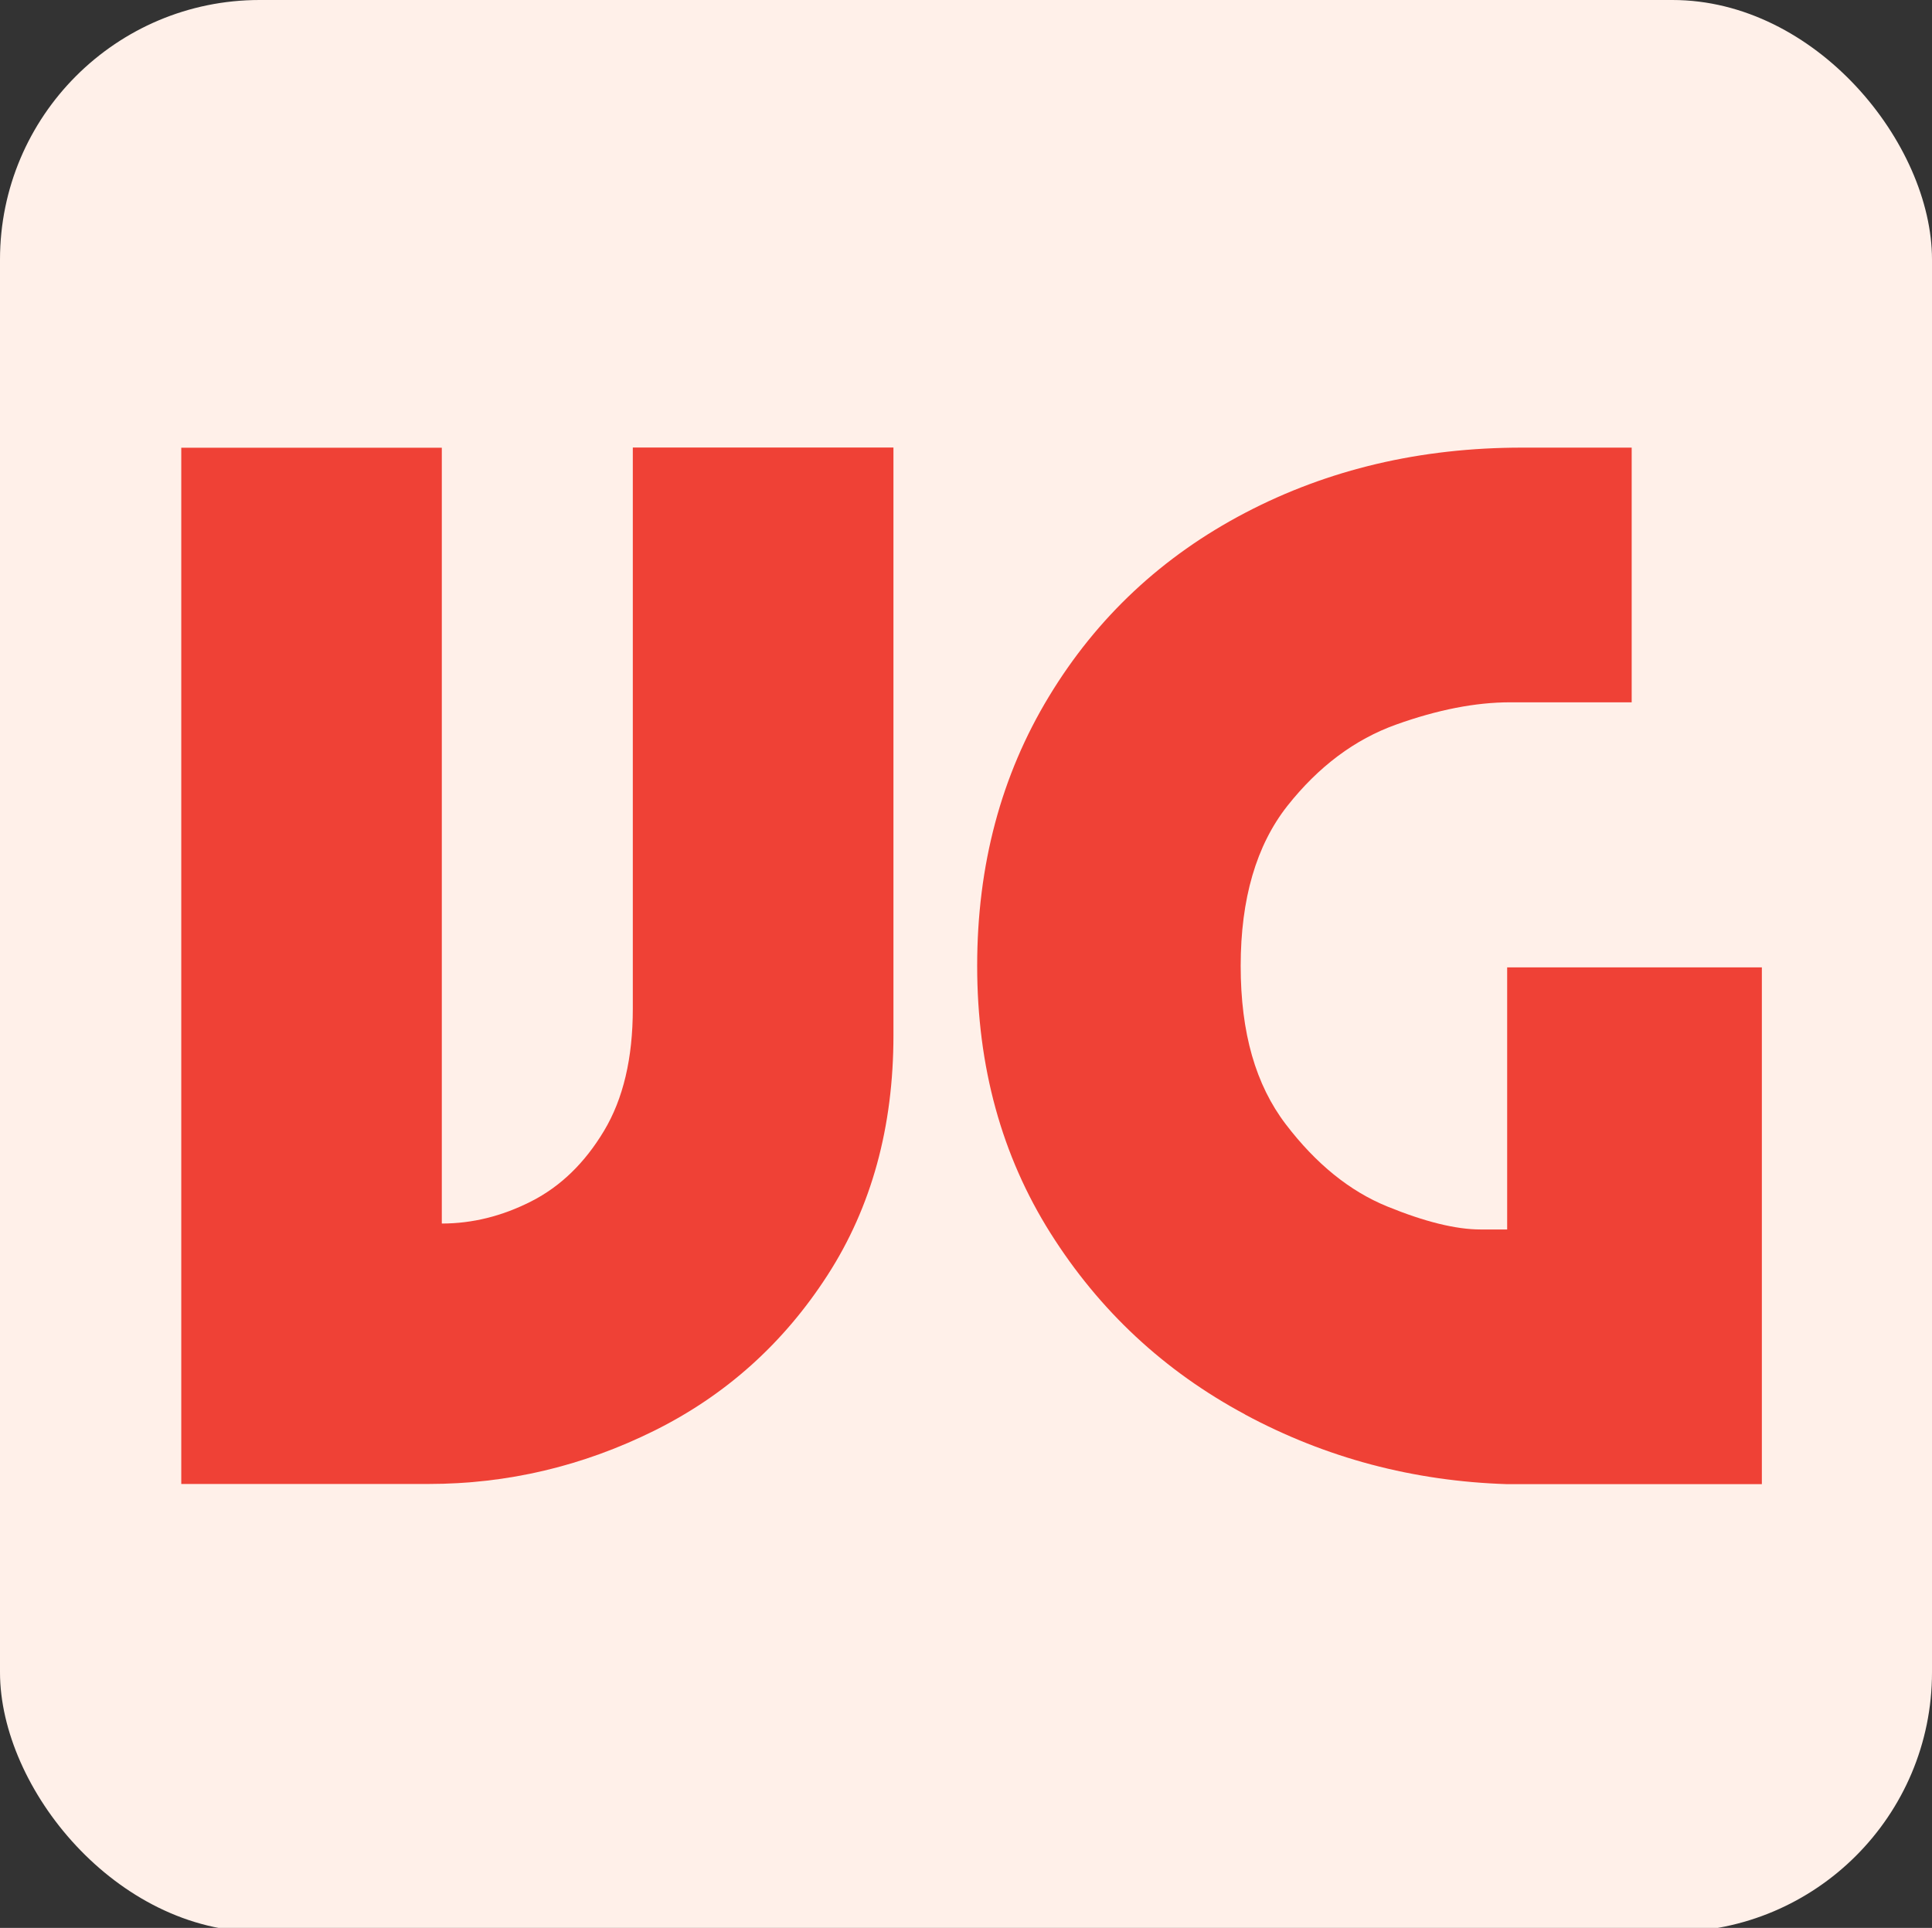
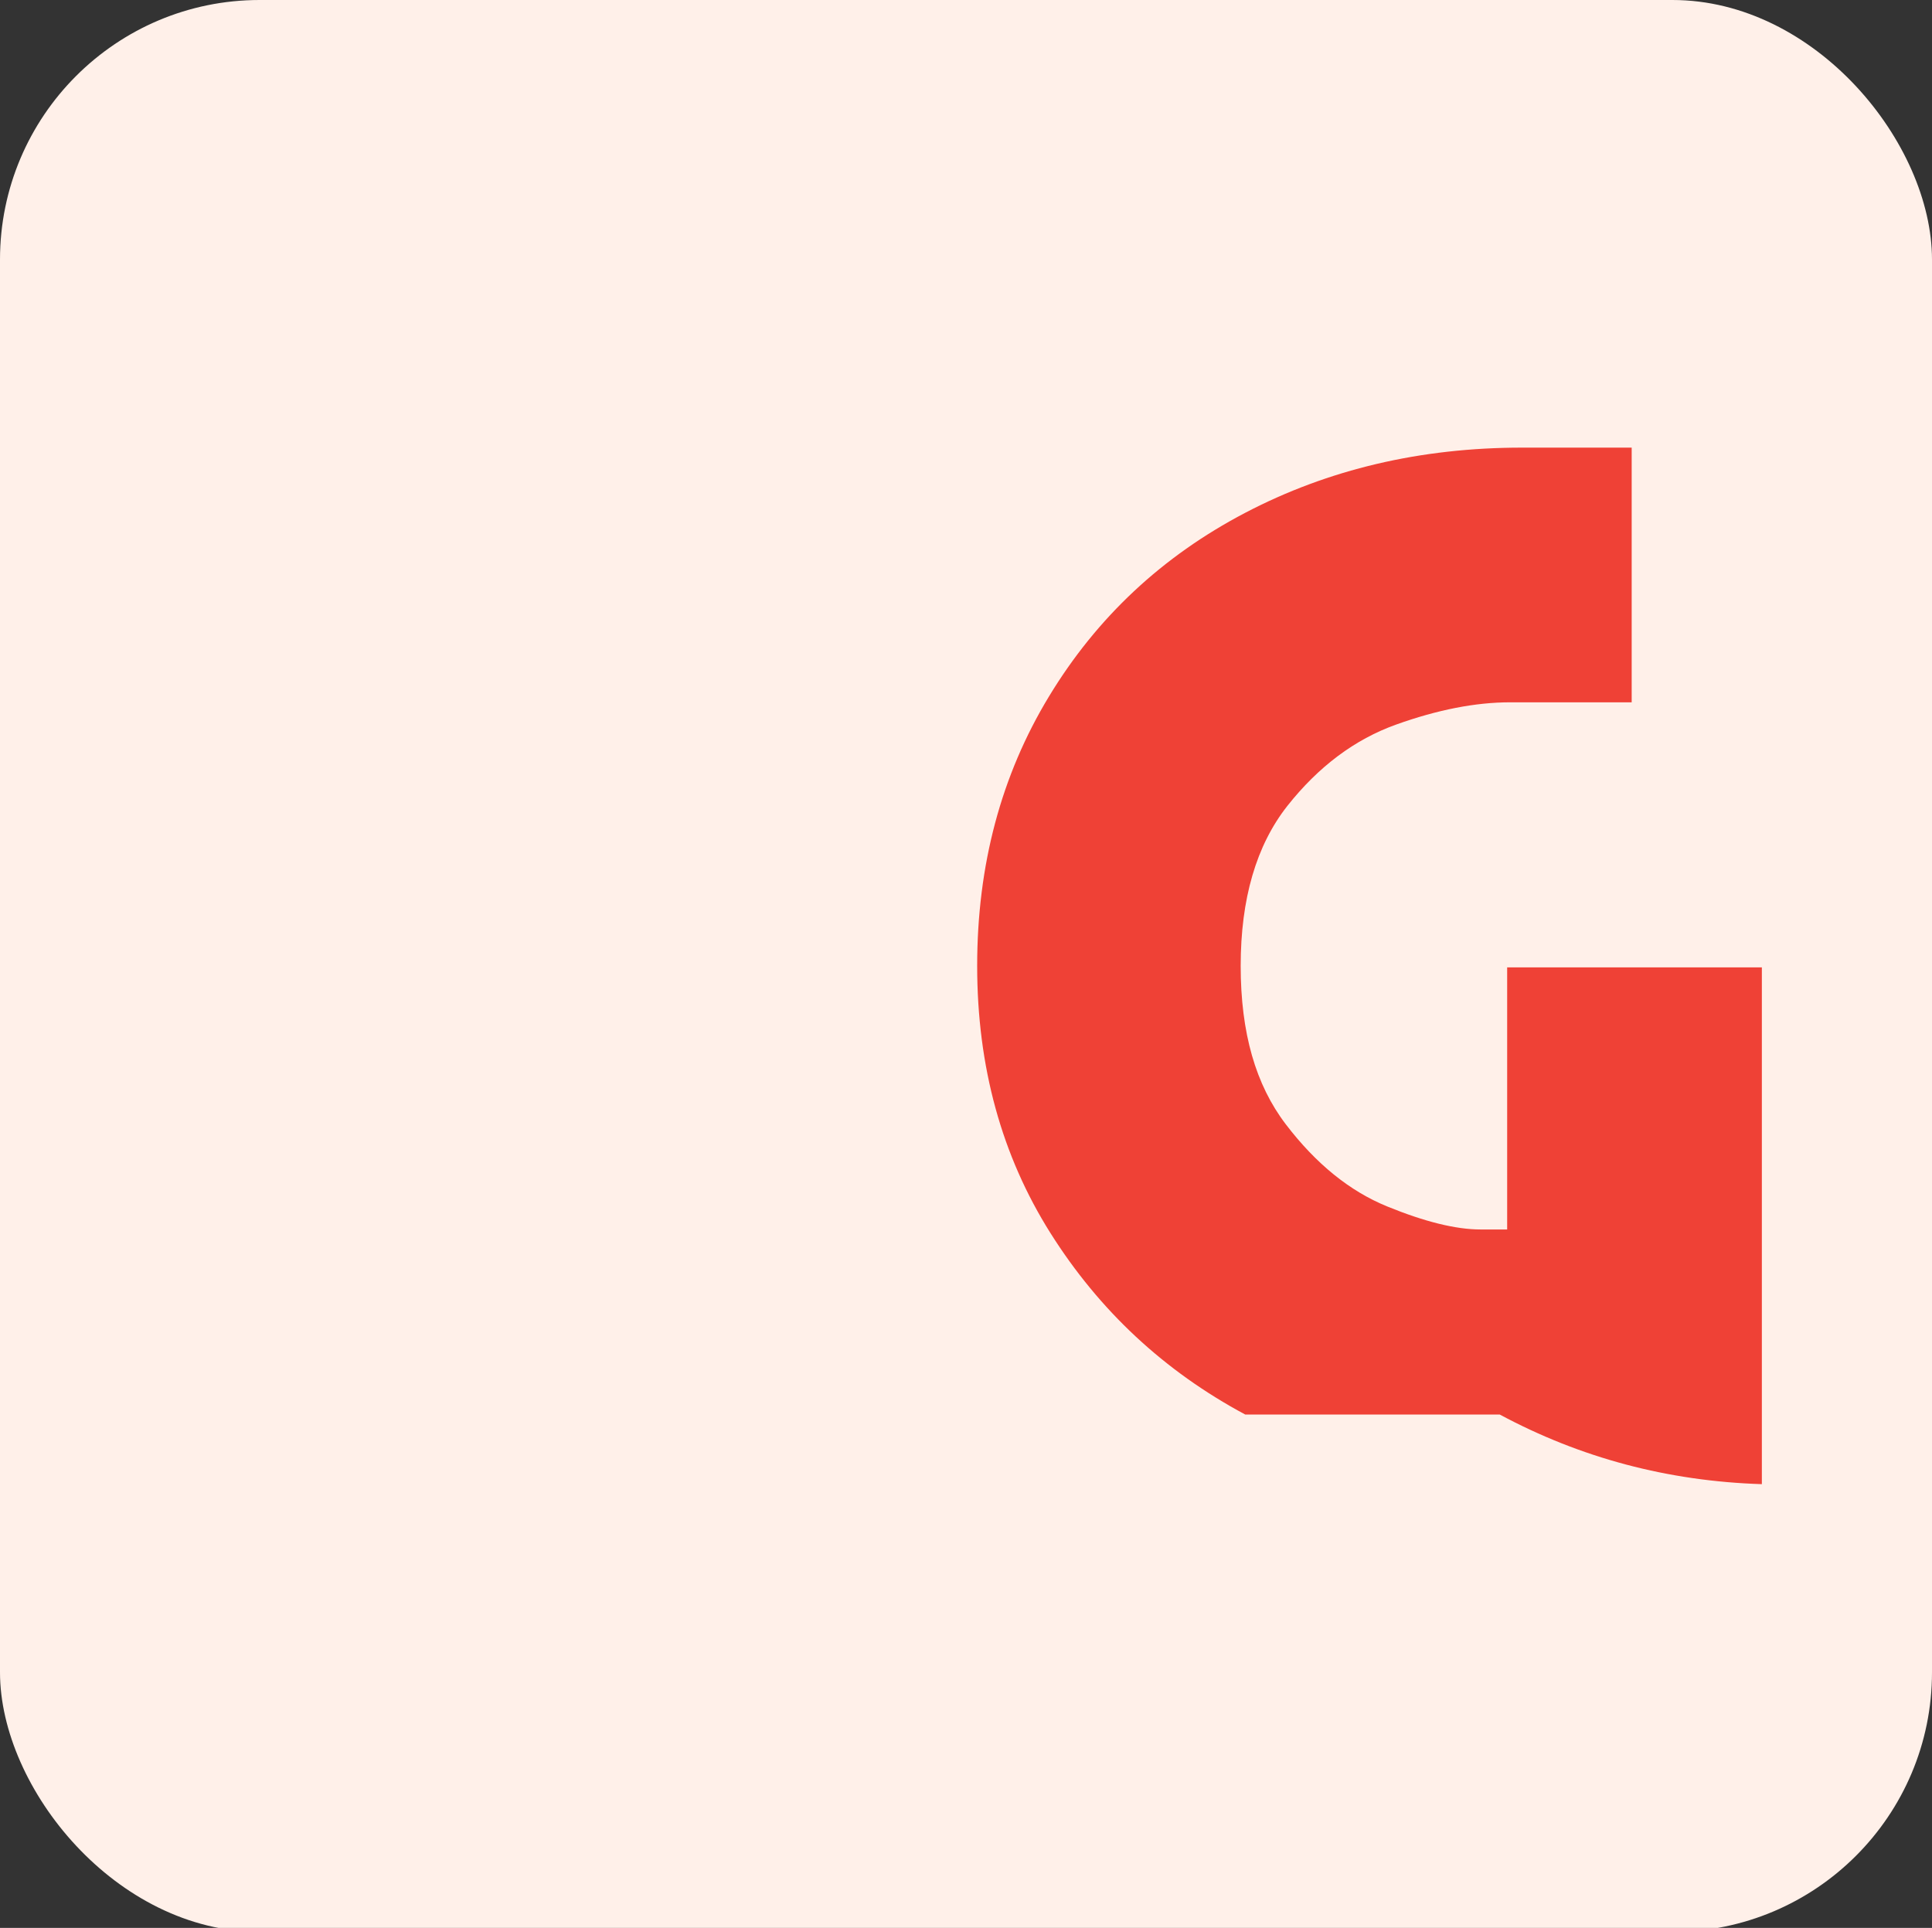
<svg xmlns="http://www.w3.org/2000/svg" id="Layer_1" data-name="Layer 1" viewBox="0 0 208.37 207.94">
  <rect x="0" y="0" width="208.37" height="207.94" fill="#333333" stroke="none" />
  <defs>
    <style>
      .cls-1 {
        fill: #fff0e9;
      }

      .cls-2 {
        fill: #ef4136;
      }
    </style>
  </defs>
  <rect class="cls-1" width="208.37" height="208.37" rx="28" ry="28" />
  <g>
-     <path class="cls-2" d="M134.3,152.57c-8.73-4.68-15.73-11.2-21-19.56-5.27-8.36-7.91-17.97-7.91-28.83s2.58-20.55,7.75-29.07c5.16-8.52,12.22-15.12,21.16-19.8,8.94-4.68,18.9-7.03,29.86-7.03h11.82v27.47h-13.1c-3.73,0-7.83.8-12.3,2.4-4.47,1.6-8.38,4.53-11.74,8.78-3.35,4.26-5.03,10.01-5.03,17.25s1.62,12.83,4.87,17.09c3.25,4.26,6.89,7.21,10.94,8.86,4.04,1.65,7.4,2.48,10.06,2.48h2.87v-28.27h27.47v55.74h-27.47c-10.12-.32-19.54-2.82-28.27-7.51Z" />
-     <path class="cls-2" d="M47.65,48.29v83.68c3.3,0,6.52-.8,9.66-2.4,3.14-1.6,5.75-4.12,7.83-7.59,2.08-3.46,3.11-7.85,3.11-13.18v-60.53h28.11v63.4c0,9.9-2.37,18.53-7.11,25.87-4.74,7.35-10.97,12.94-18.68,16.77-7.72,3.83-15.84,5.75-24.35,5.75h-26.67V48.29h28.11Z" />
+     <path class="cls-2" d="M134.3,152.57c-8.73-4.68-15.73-11.2-21-19.56-5.27-8.36-7.91-17.97-7.91-28.83s2.58-20.55,7.75-29.07c5.16-8.52,12.22-15.12,21.16-19.8,8.94-4.68,18.9-7.03,29.86-7.03h11.82v27.47h-13.1c-3.73,0-7.83.8-12.3,2.4-4.47,1.6-8.38,4.53-11.74,8.78-3.35,4.26-5.03,10.01-5.03,17.25s1.62,12.83,4.87,17.09c3.25,4.26,6.89,7.21,10.94,8.86,4.04,1.65,7.4,2.48,10.06,2.48h2.87v-28.27h27.47v55.74c-10.12-.32-19.54-2.82-28.27-7.51Z" />
  </g>
</svg>